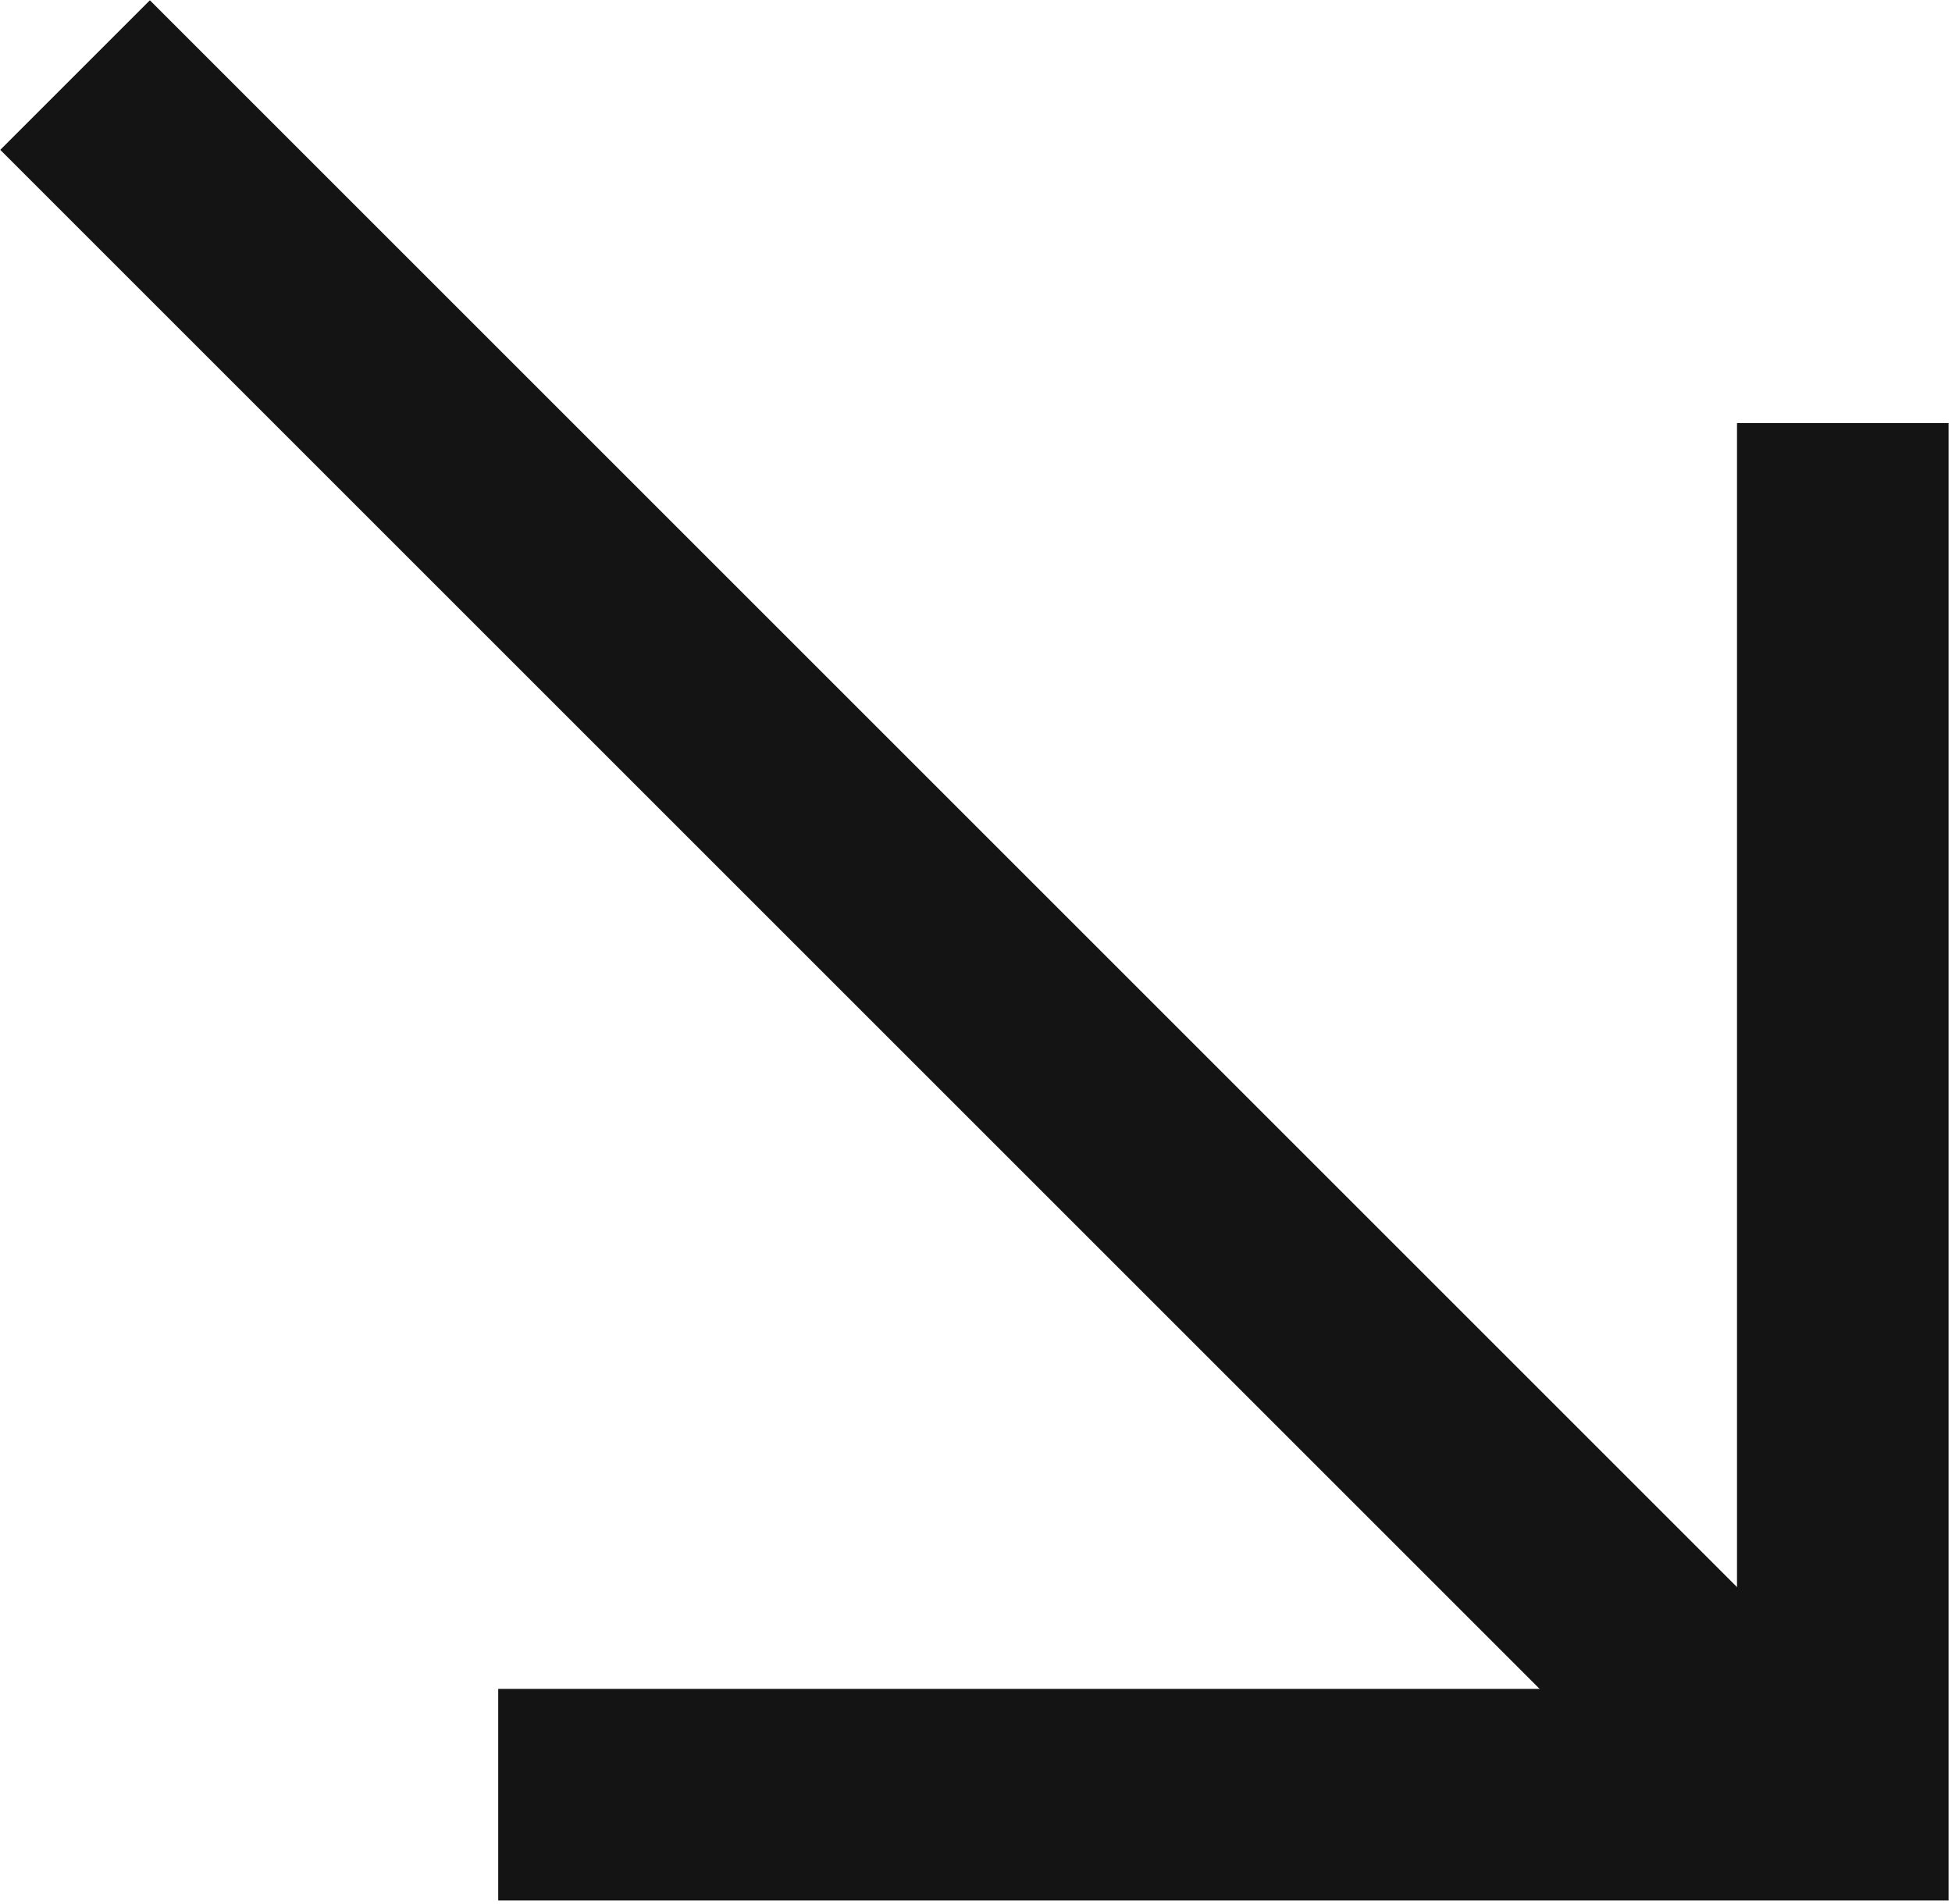
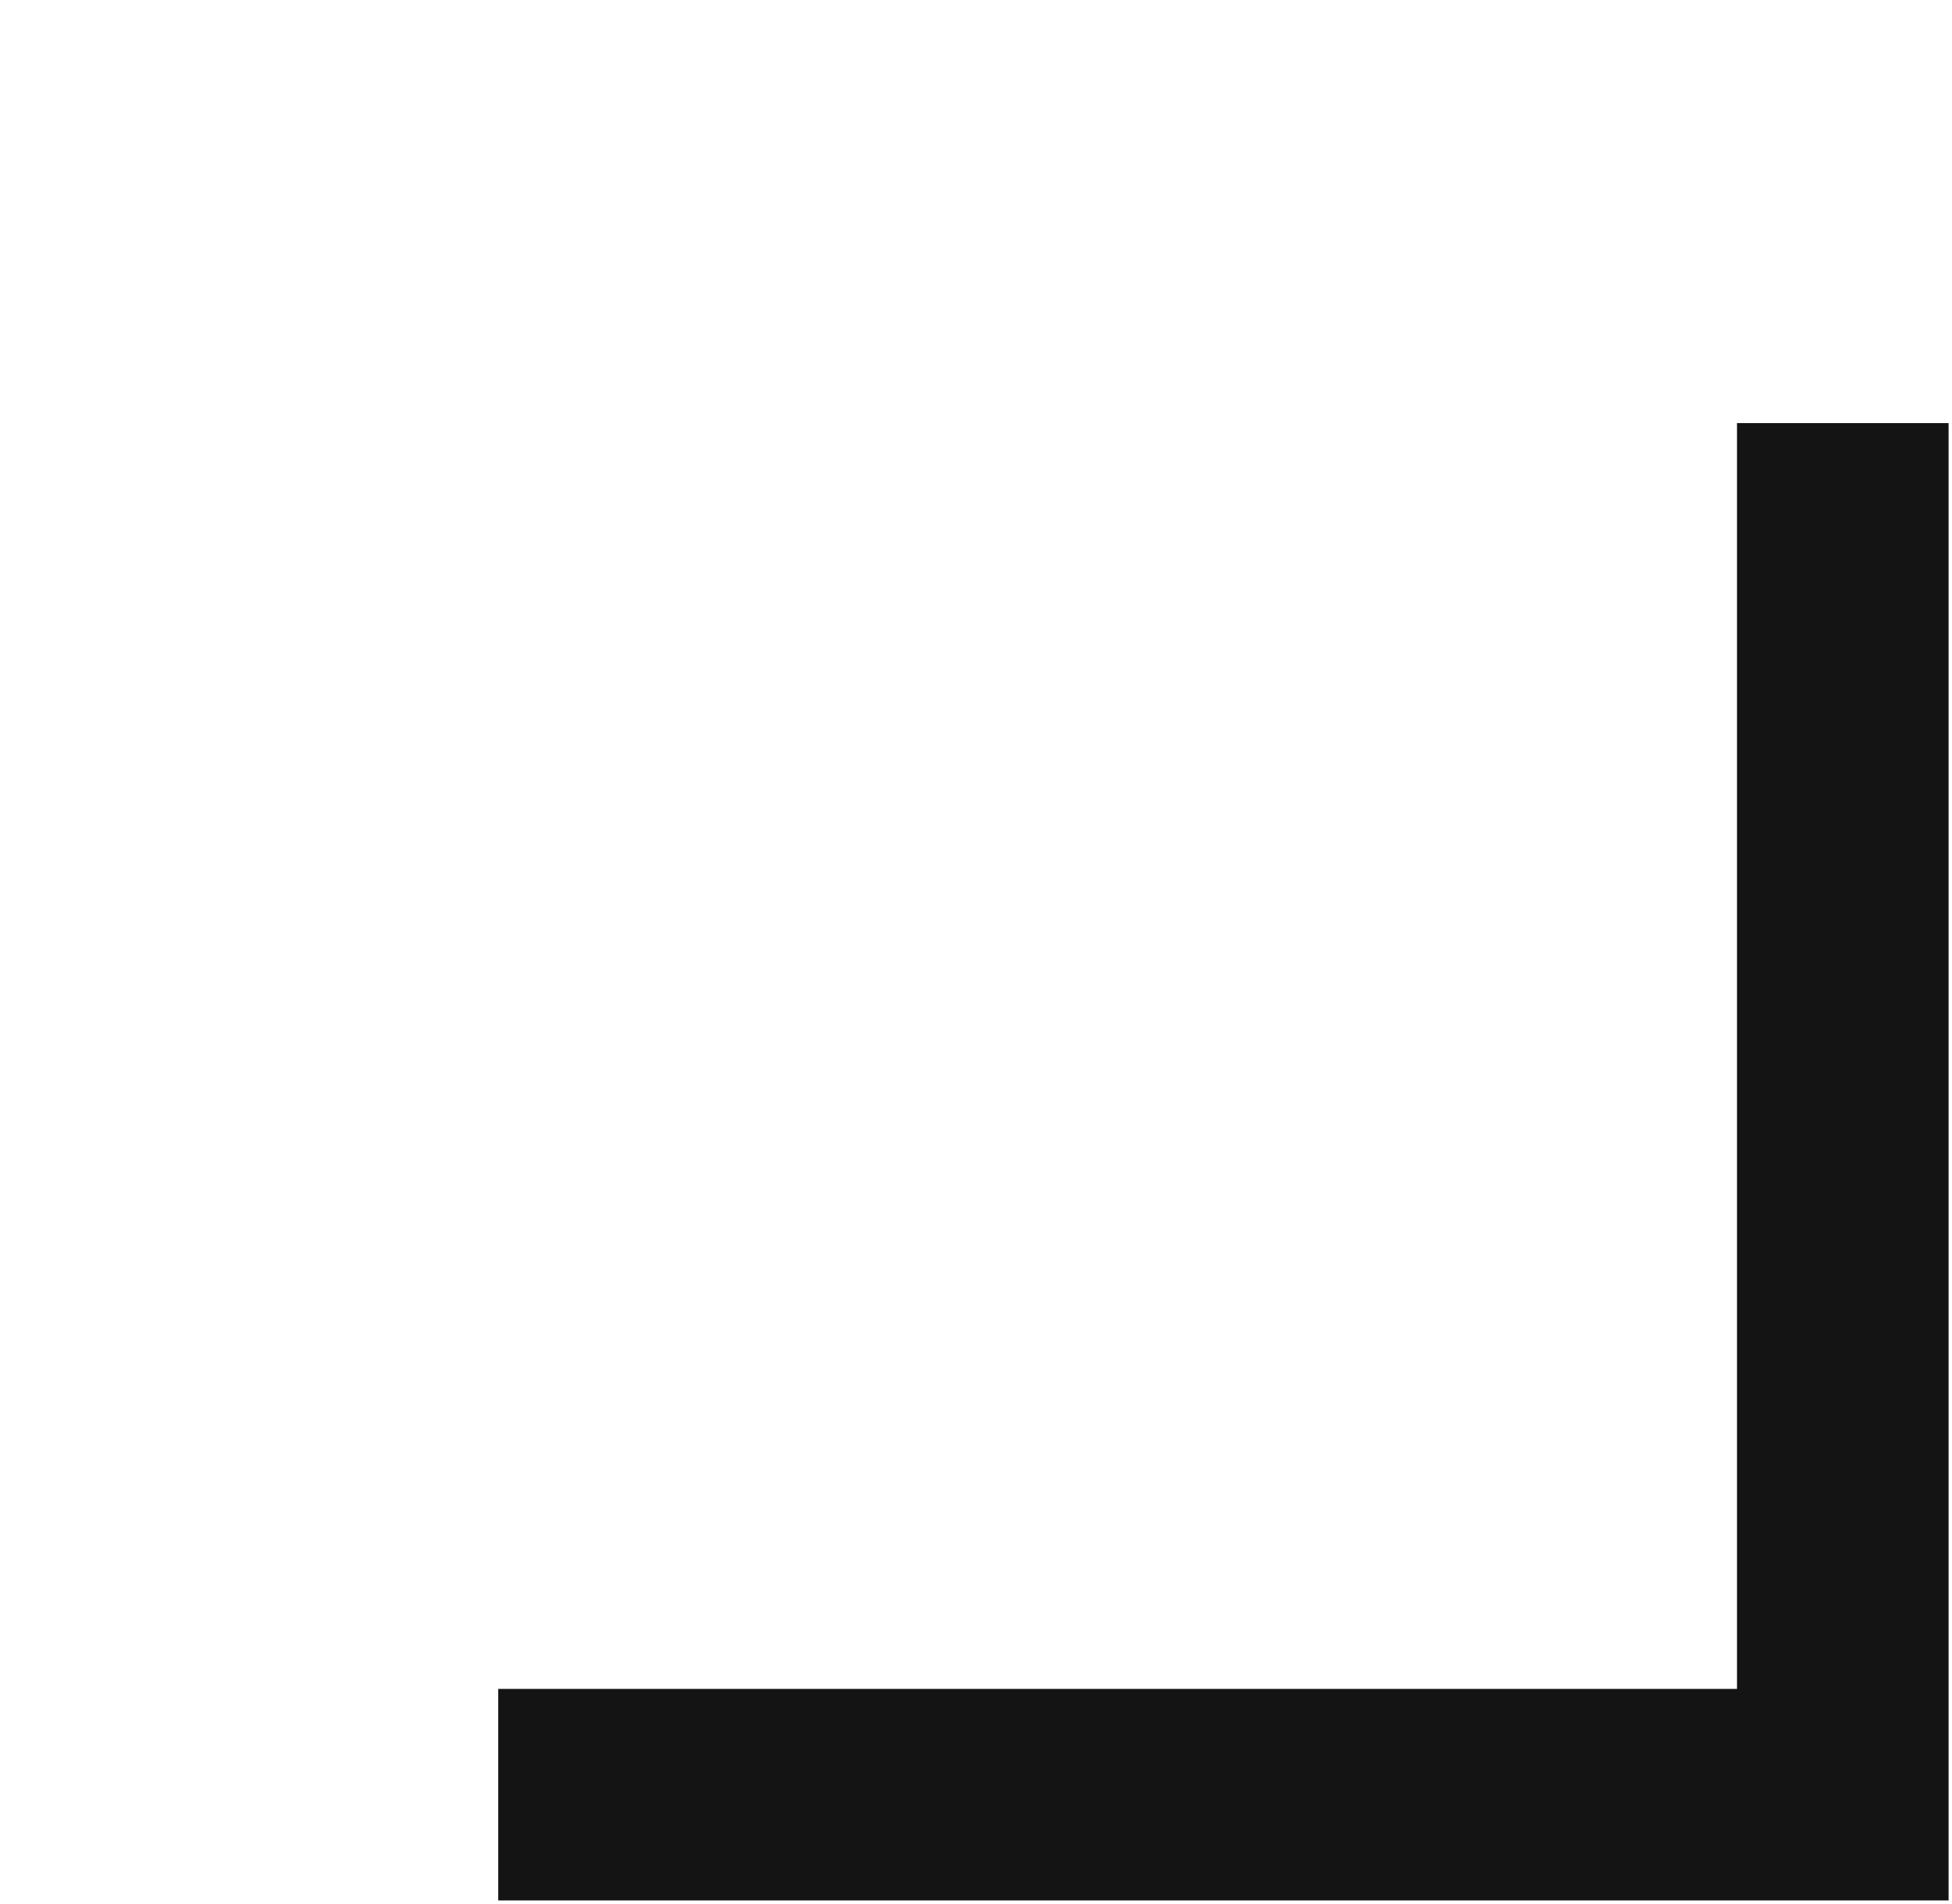
<svg xmlns="http://www.w3.org/2000/svg" width="286" height="279" viewBox="0 0 286 279" fill="none">
  <path d="M270 62V263H73" stroke="#141414" stroke-width="31" />
-   <path d="M263 263L11 11" stroke="#141414" stroke-width="31" />
</svg>